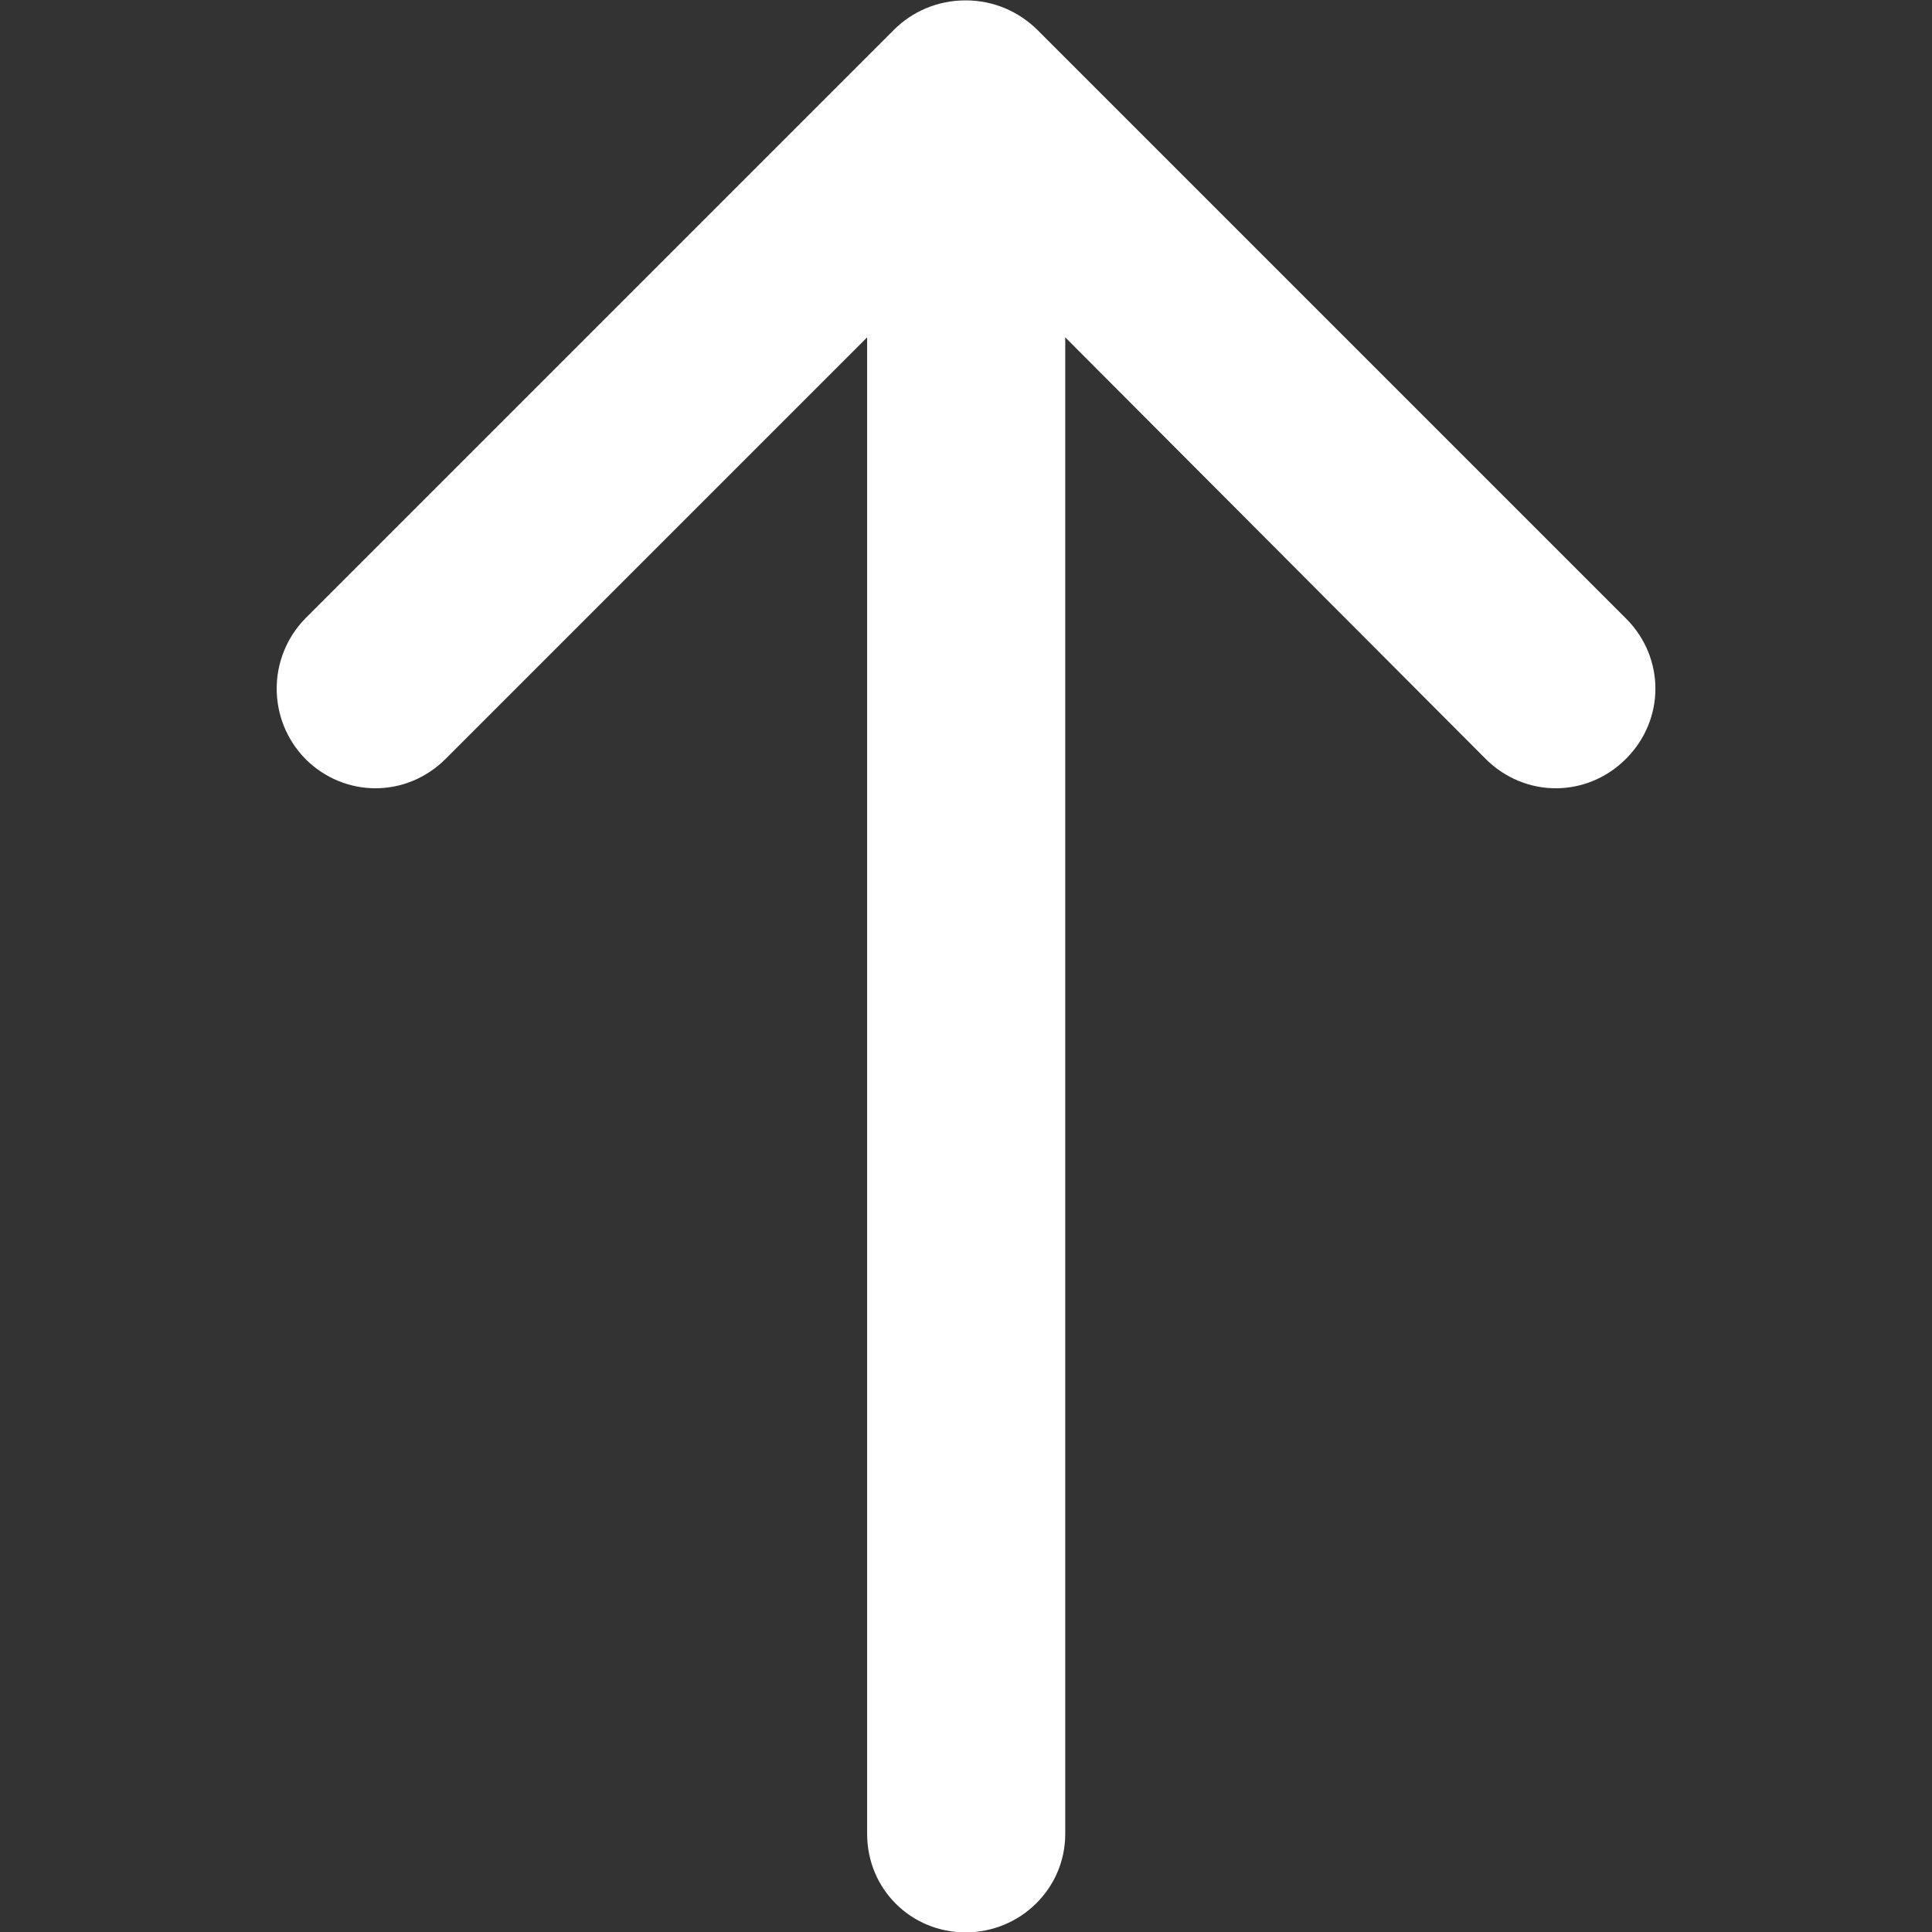
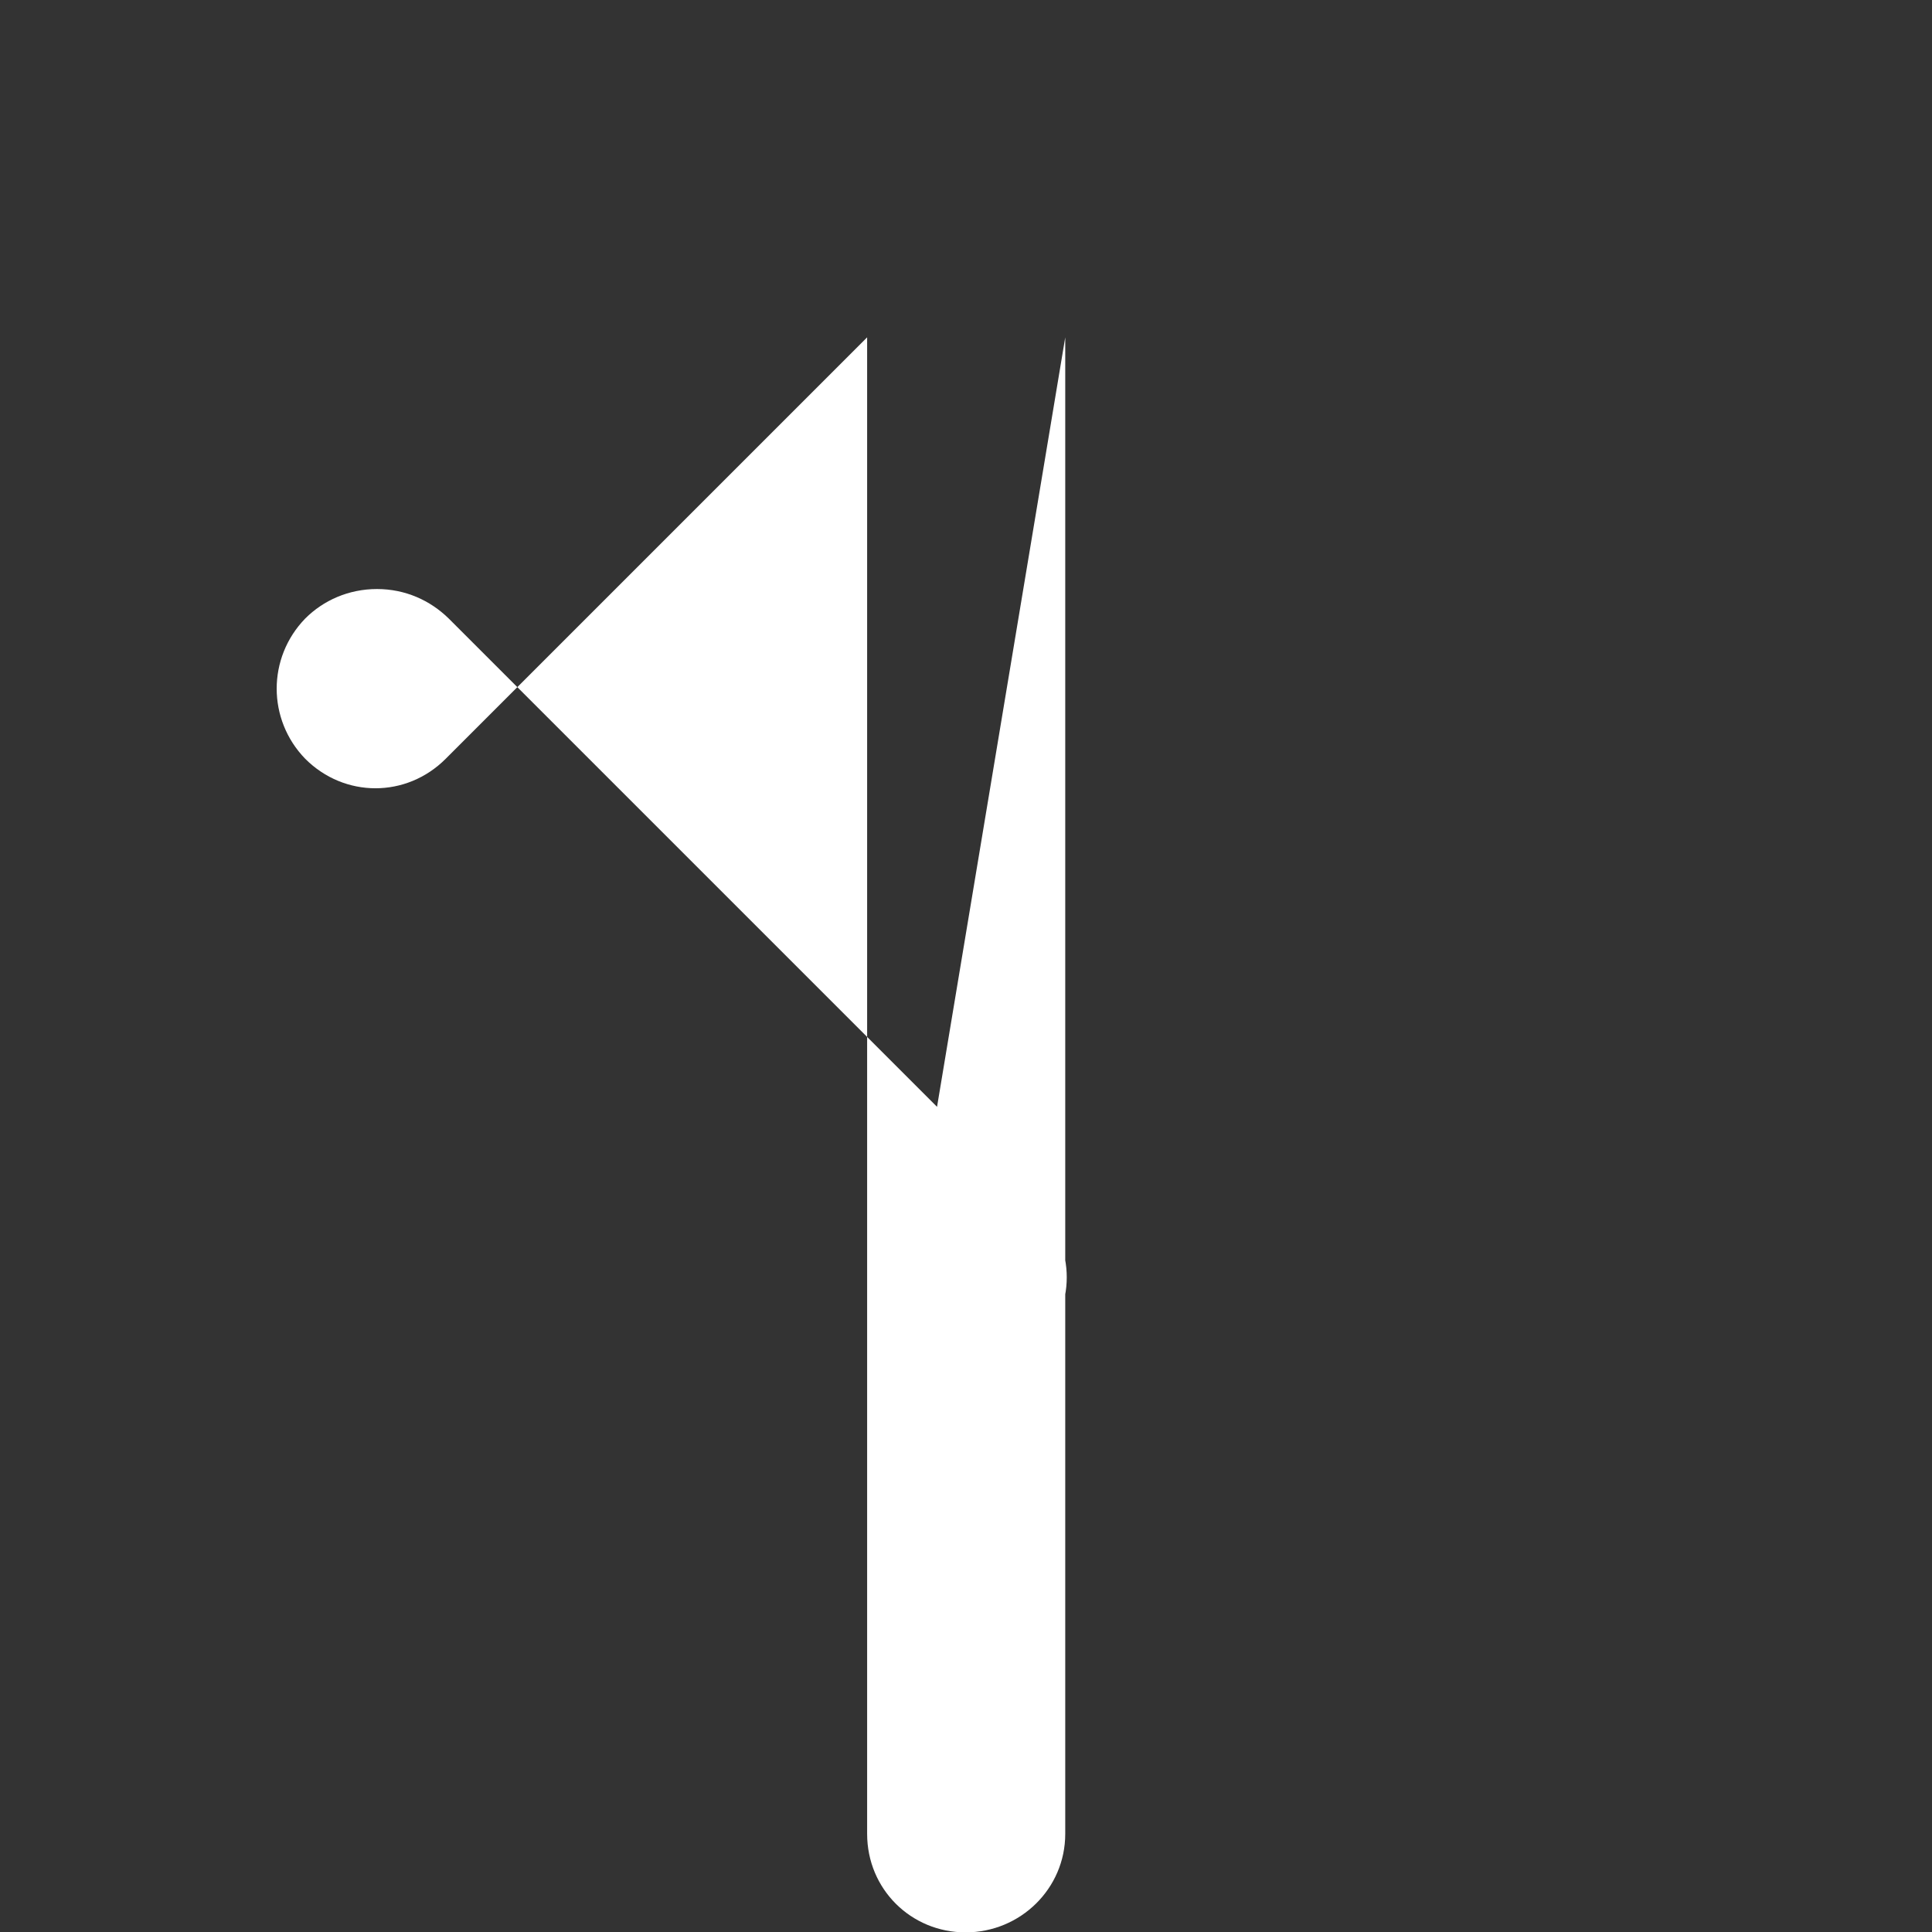
<svg xmlns="http://www.w3.org/2000/svg" version="1.1" id="Capa_1" x="0px" y="0px" viewBox="0 0 512 512" style="enable-background:new 0 0 512 512;" xml:space="preserve">
  <rect x="0" y="0" width="512" height="512" fill="#333333" stroke="none" />
  <style type="text/css">
	.st0{fill:#FFFFFF;}
</style>
-   <path class="st0" d="M118.1,201.1c-10.4,10.4-26.8,10.4-37.2,0c-10.1-10.4-10.1-26.8,0-37.2l156-156c4.8-4.8,11.5-7.8,19-7.8  s14.1,3,19,7.8l156,156c10.4,10.4,10.4,26.8,0,37.2c-10.4,10.4-26.8,10.4-37.2,0L282.3,89.4v396.6c0,14.5-11.9,26.1-26.4,26.1  s-26.1-11.5-26.1-26.1V89.4L118.1,201.1z" />
+   <path class="st0" d="M118.1,201.1c-10.4,10.4-26.8,10.4-37.2,0c-10.1-10.4-10.1-26.8,0-37.2c4.8-4.8,11.5-7.8,19-7.8  s14.1,3,19,7.8l156,156c10.4,10.4,10.4,26.8,0,37.2c-10.4,10.4-26.8,10.4-37.2,0L282.3,89.4v396.6c0,14.5-11.9,26.1-26.4,26.1  s-26.1-11.5-26.1-26.1V89.4L118.1,201.1z" />
</svg>